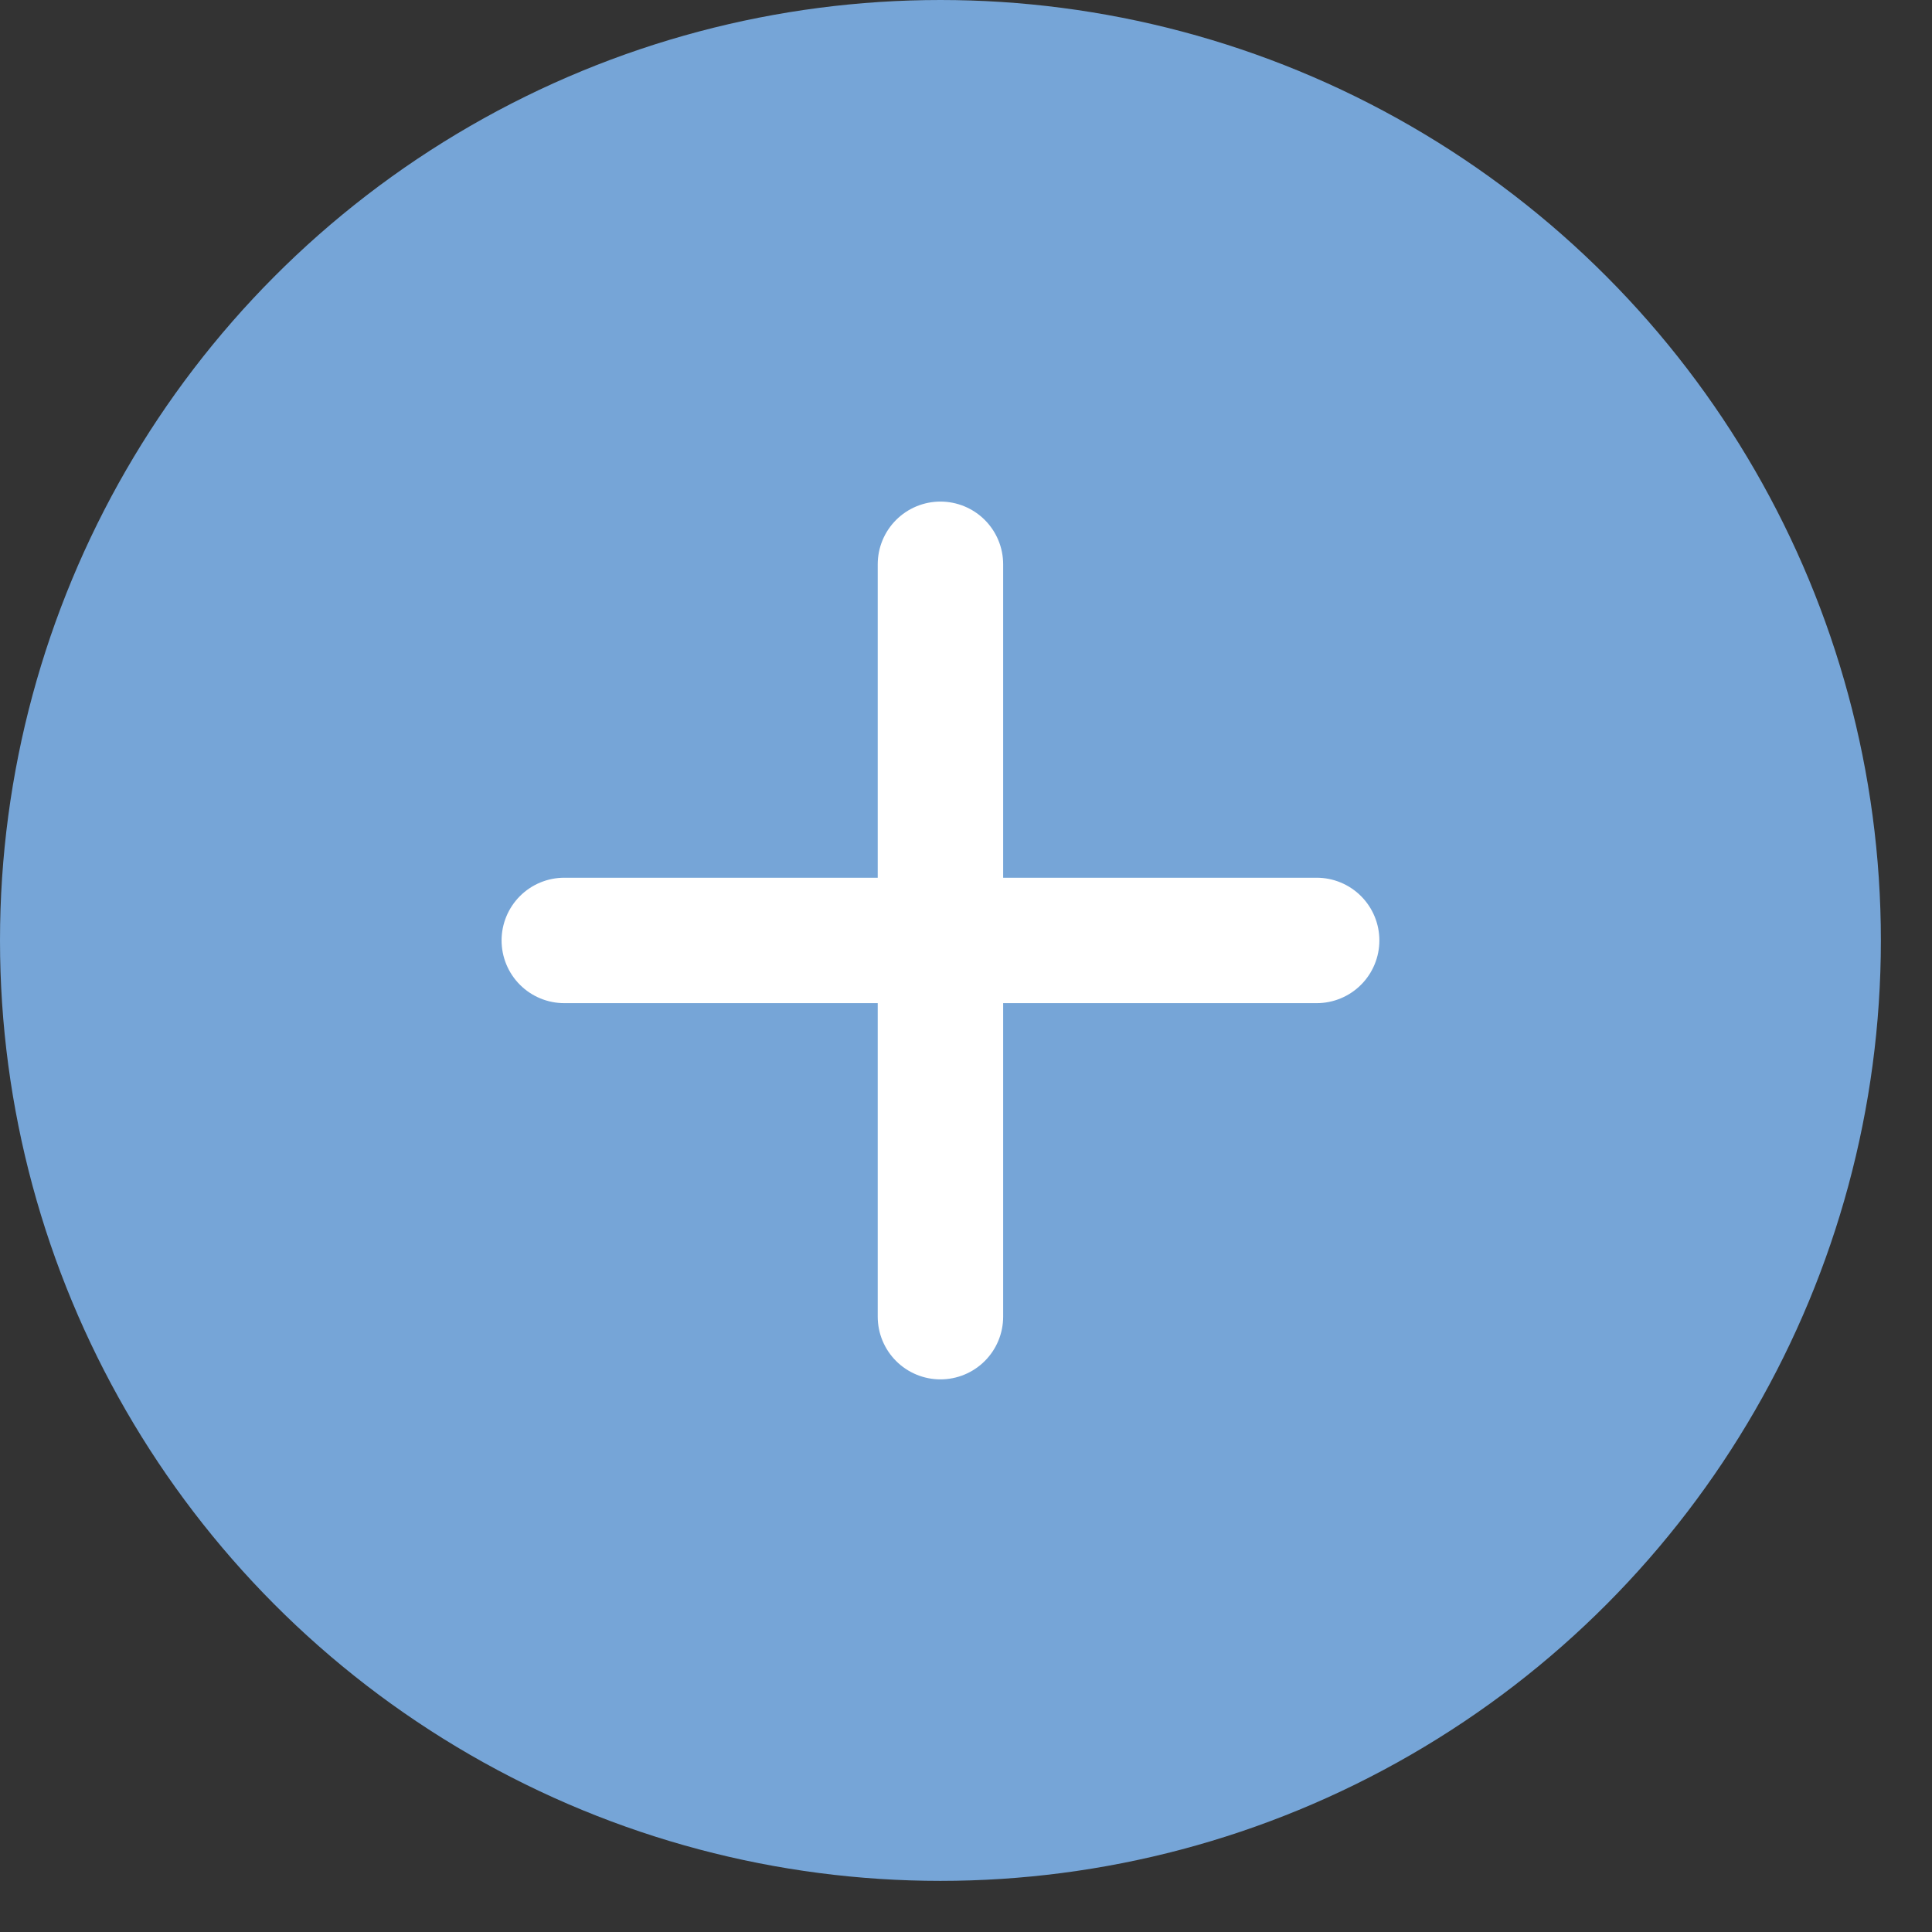
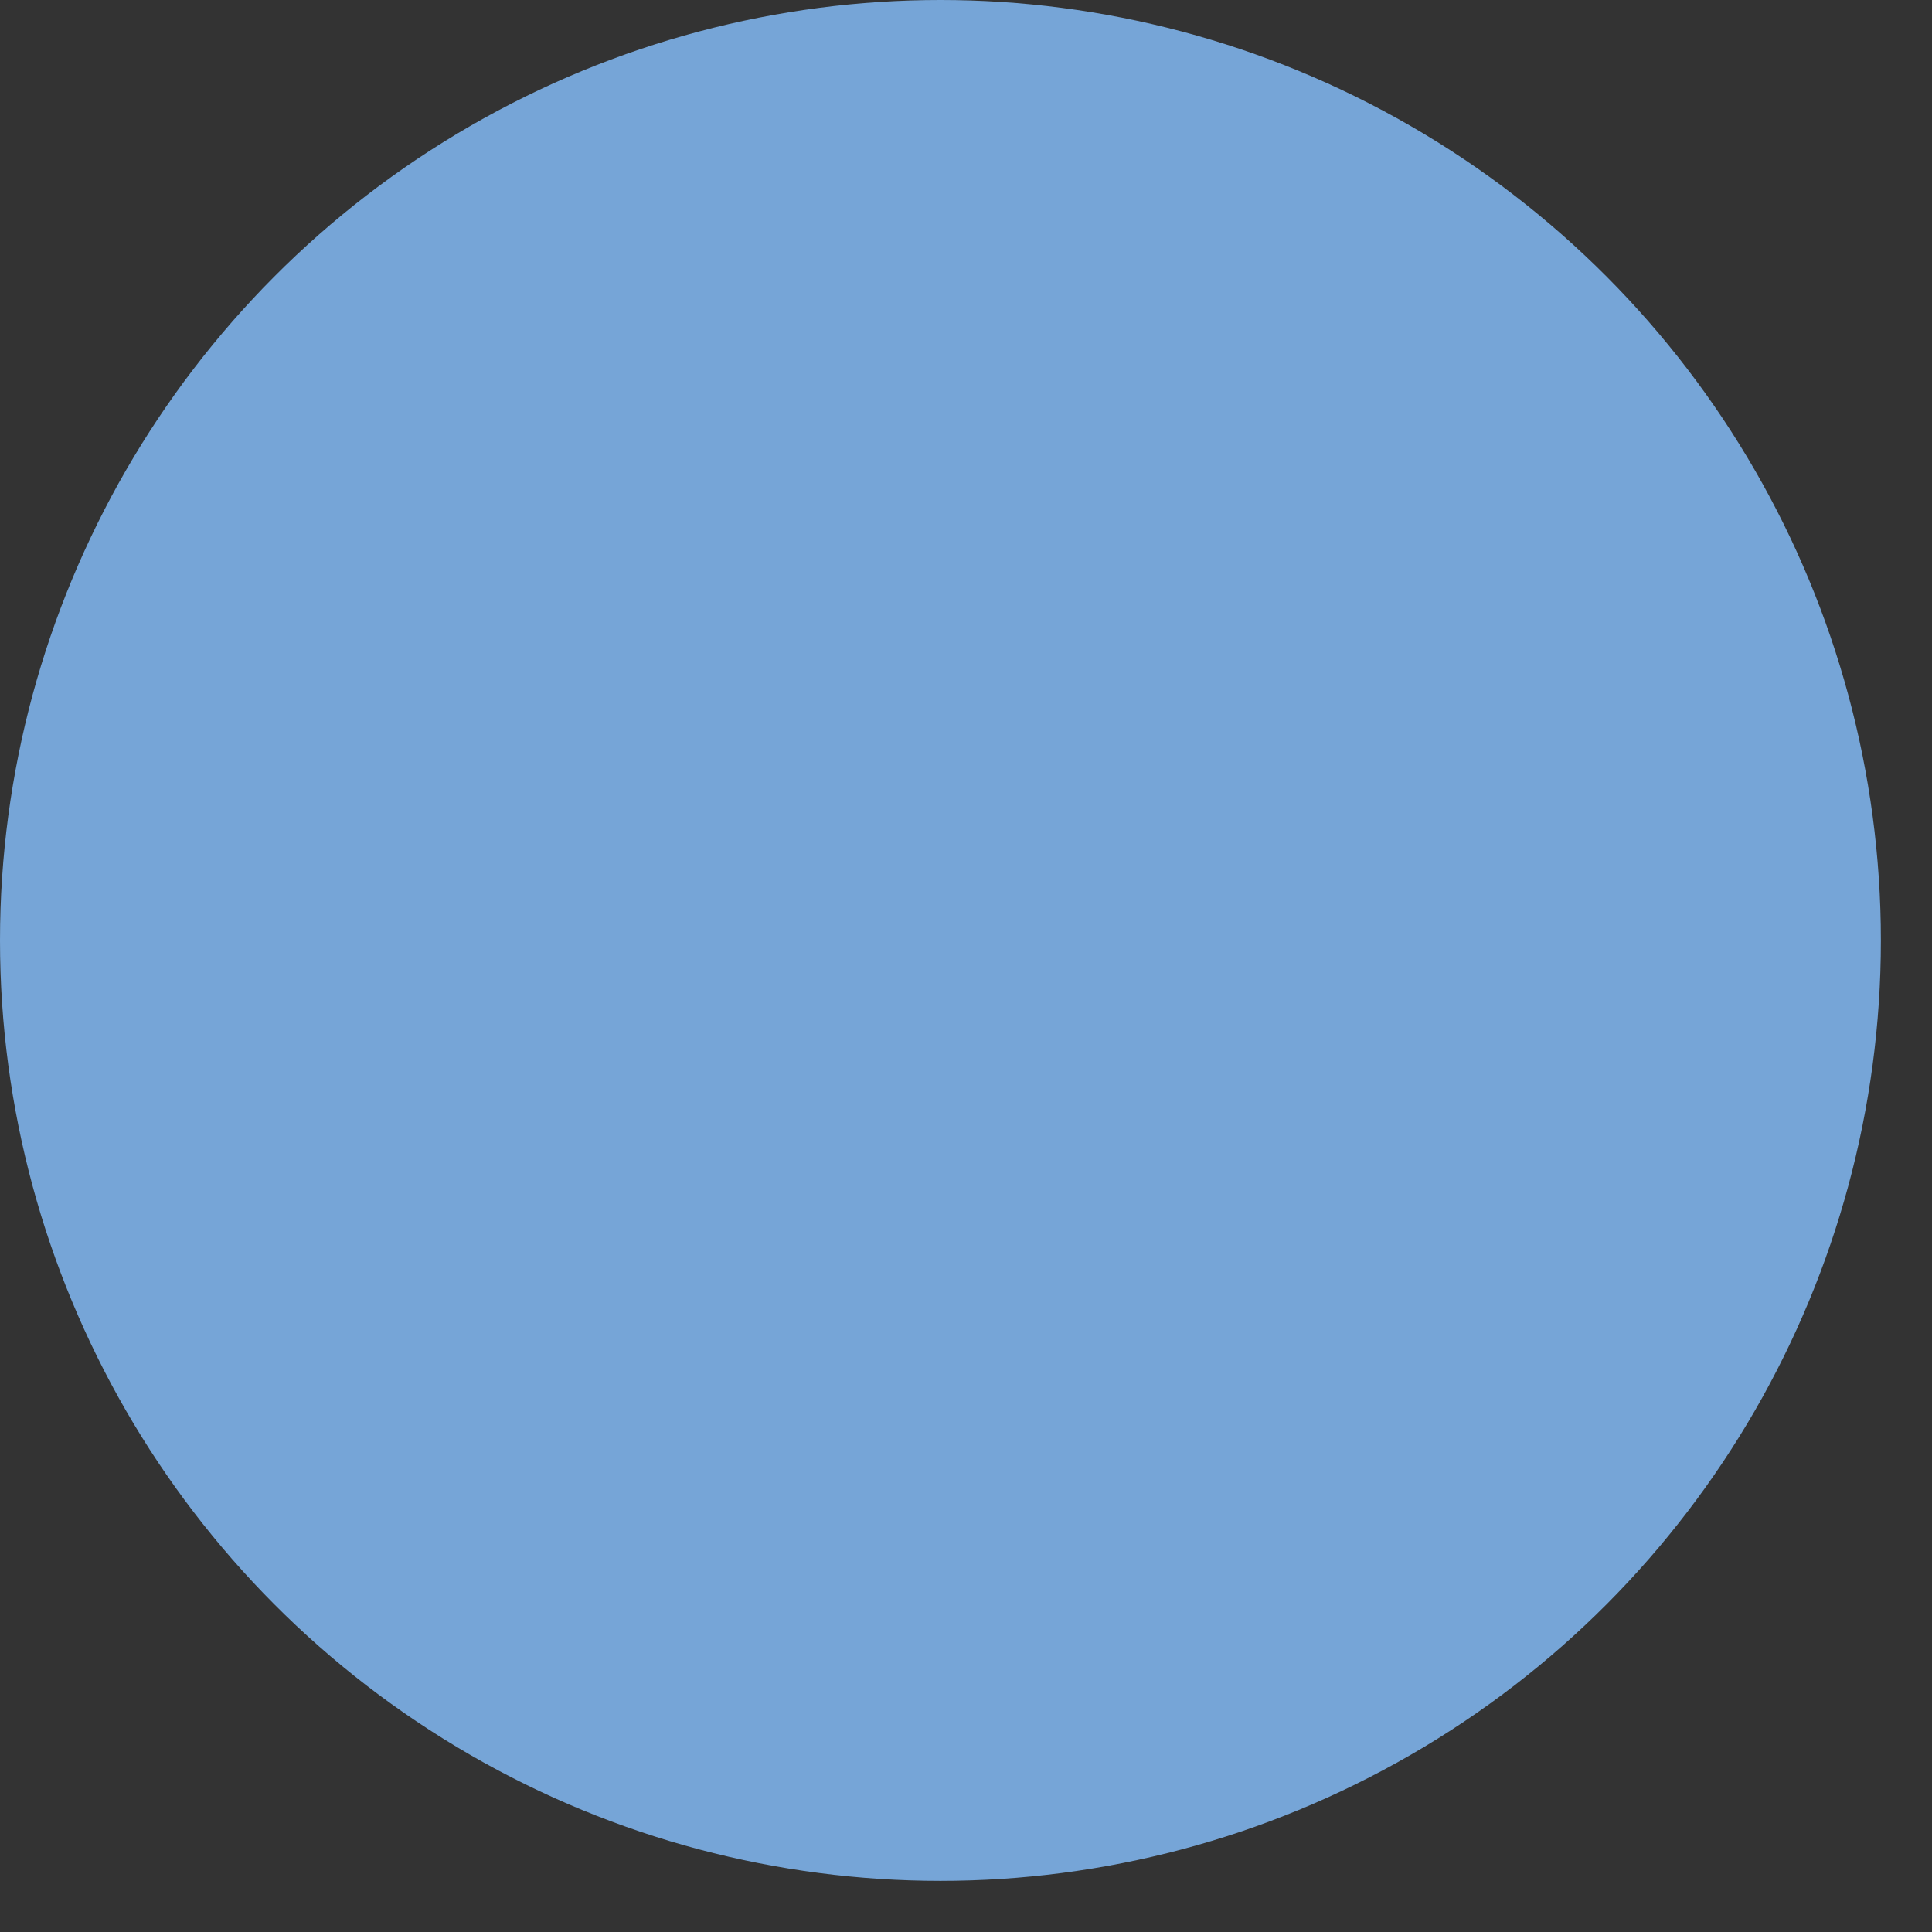
<svg xmlns="http://www.w3.org/2000/svg" width="26" height="26" viewBox="0 0 26 26" fill="none">
  <rect x="0" y="0" width="26" height="26" fill="#333333" stroke="none" />
  <circle cx="12.656" cy="12.656" r="12.656" fill="#76A5D7" />
-   <path d="M12.656 7.594V17.719" stroke="white" stroke-width="1.688" stroke-linecap="round" stroke-linejoin="round" />
-   <path d="M7.594 12.656H17.719" stroke="white" stroke-width="1.688" stroke-linecap="round" stroke-linejoin="round" />
</svg>